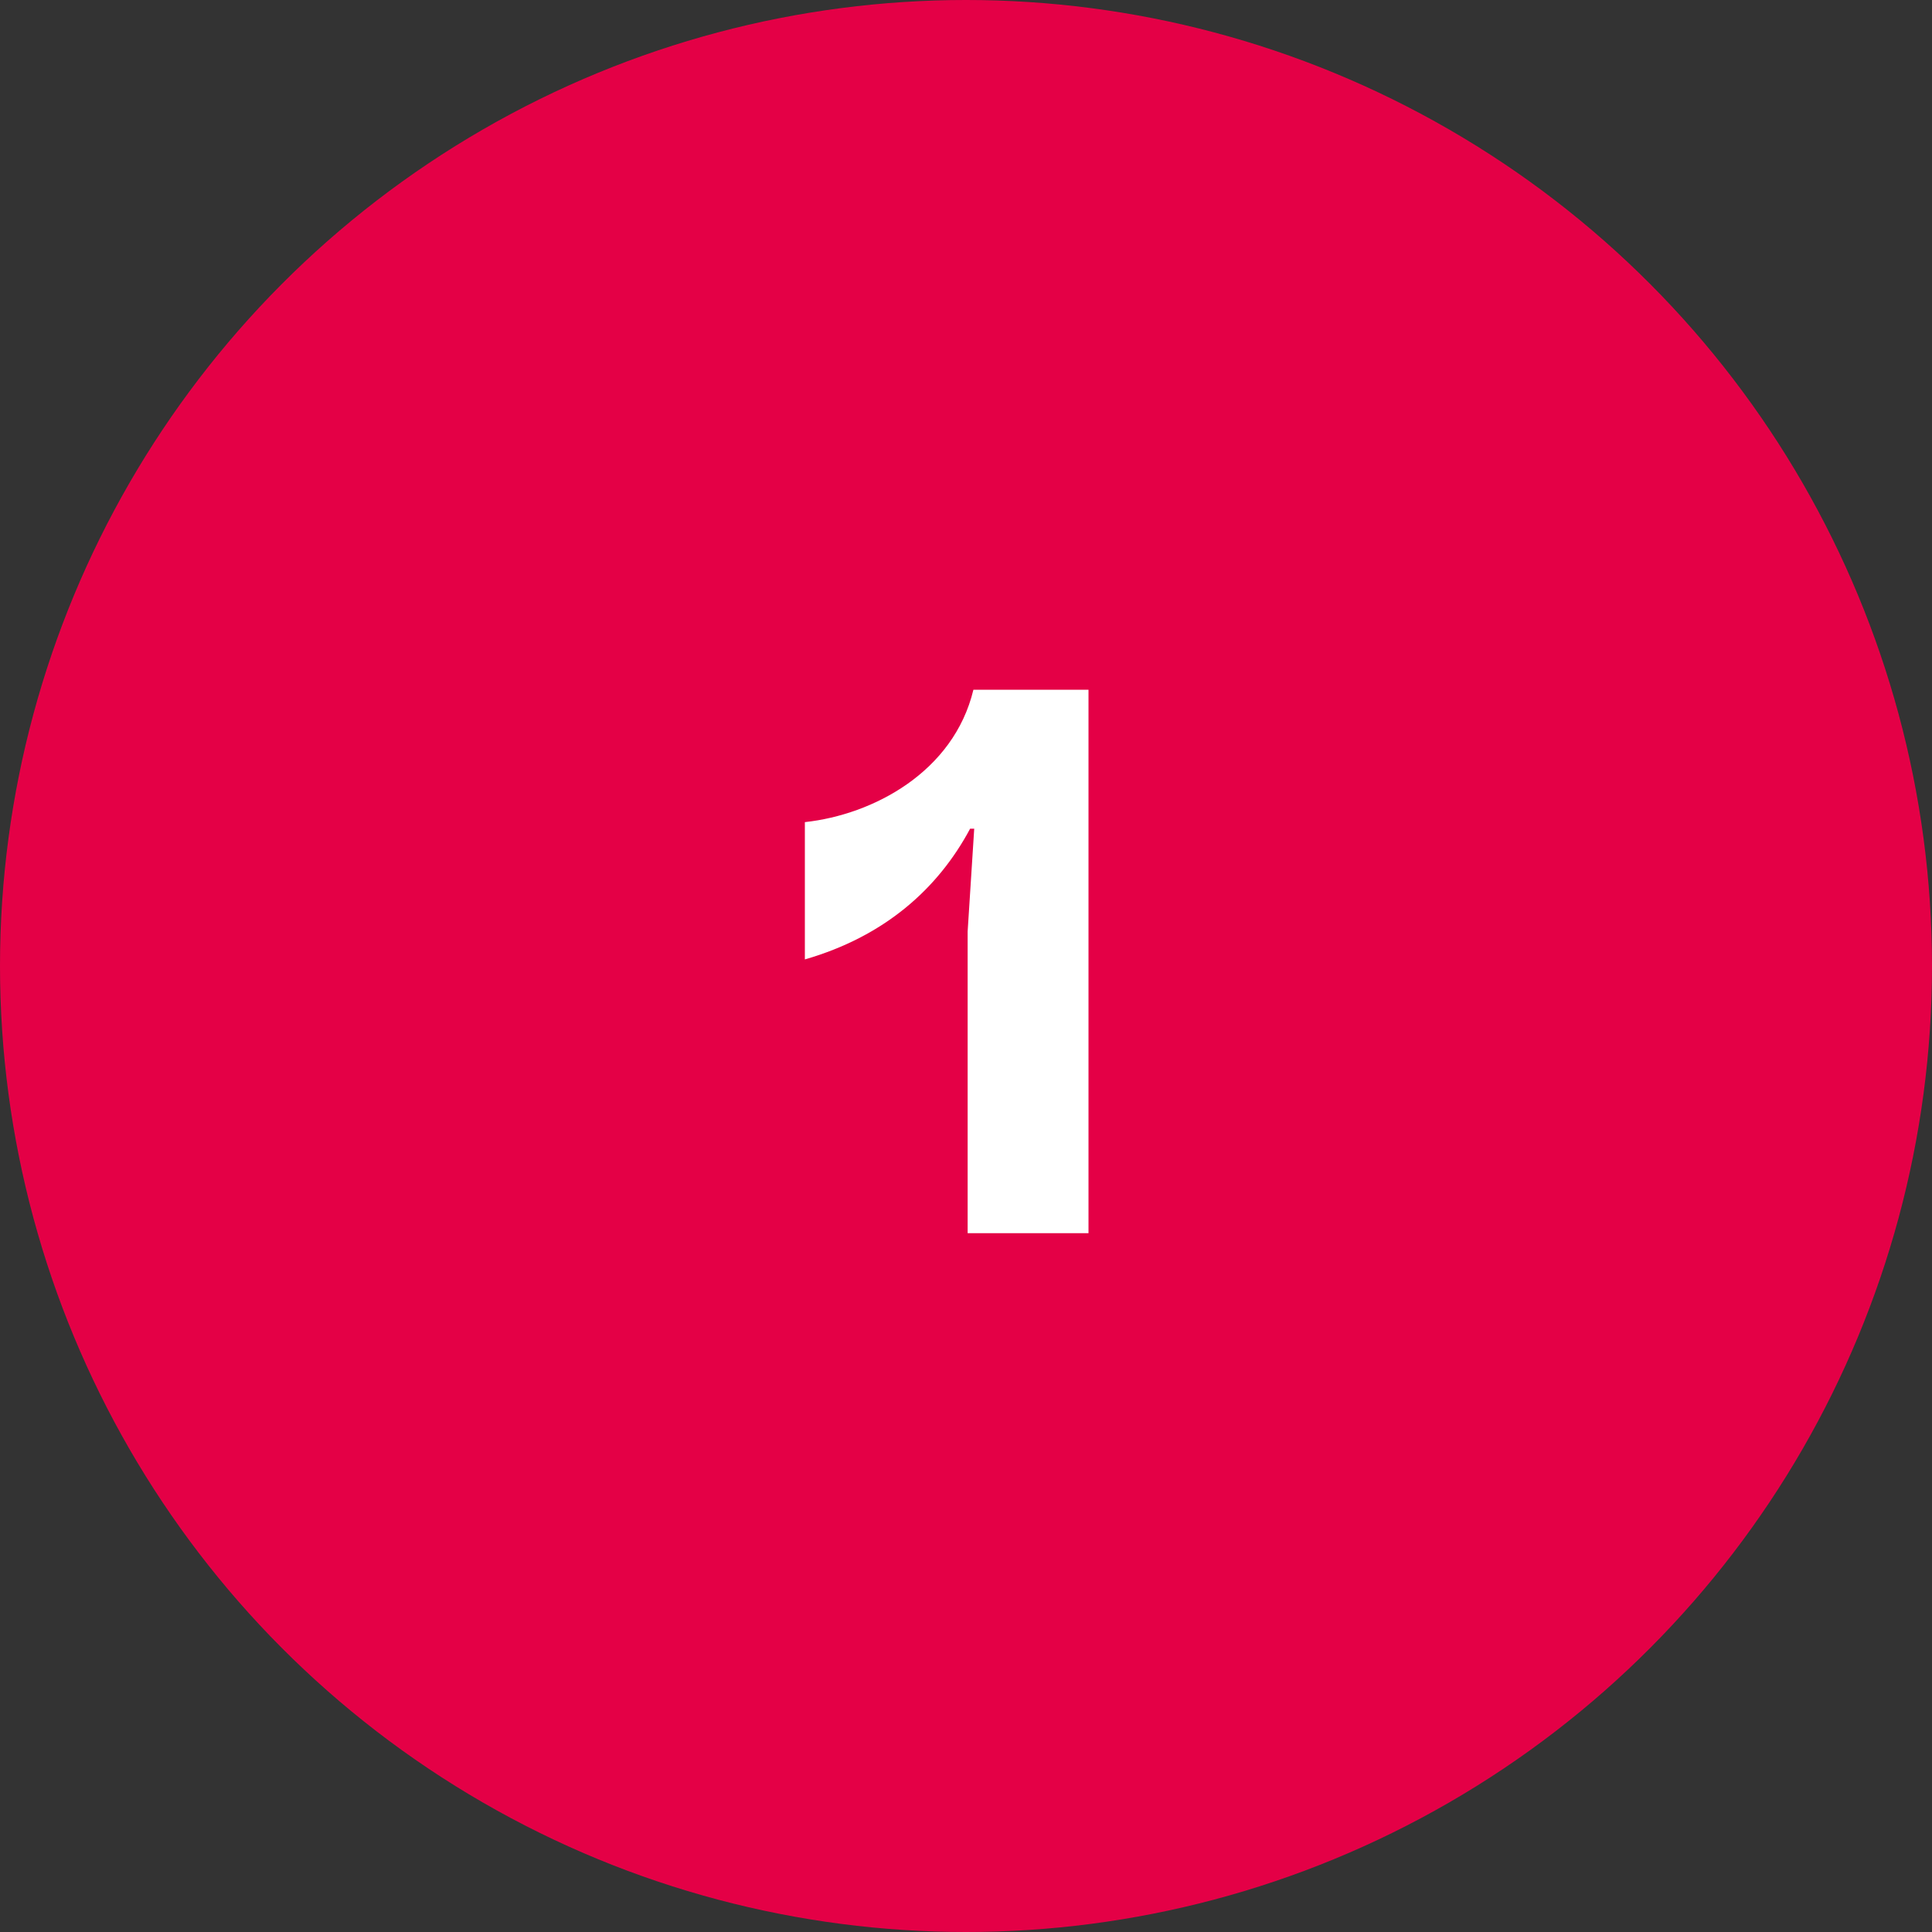
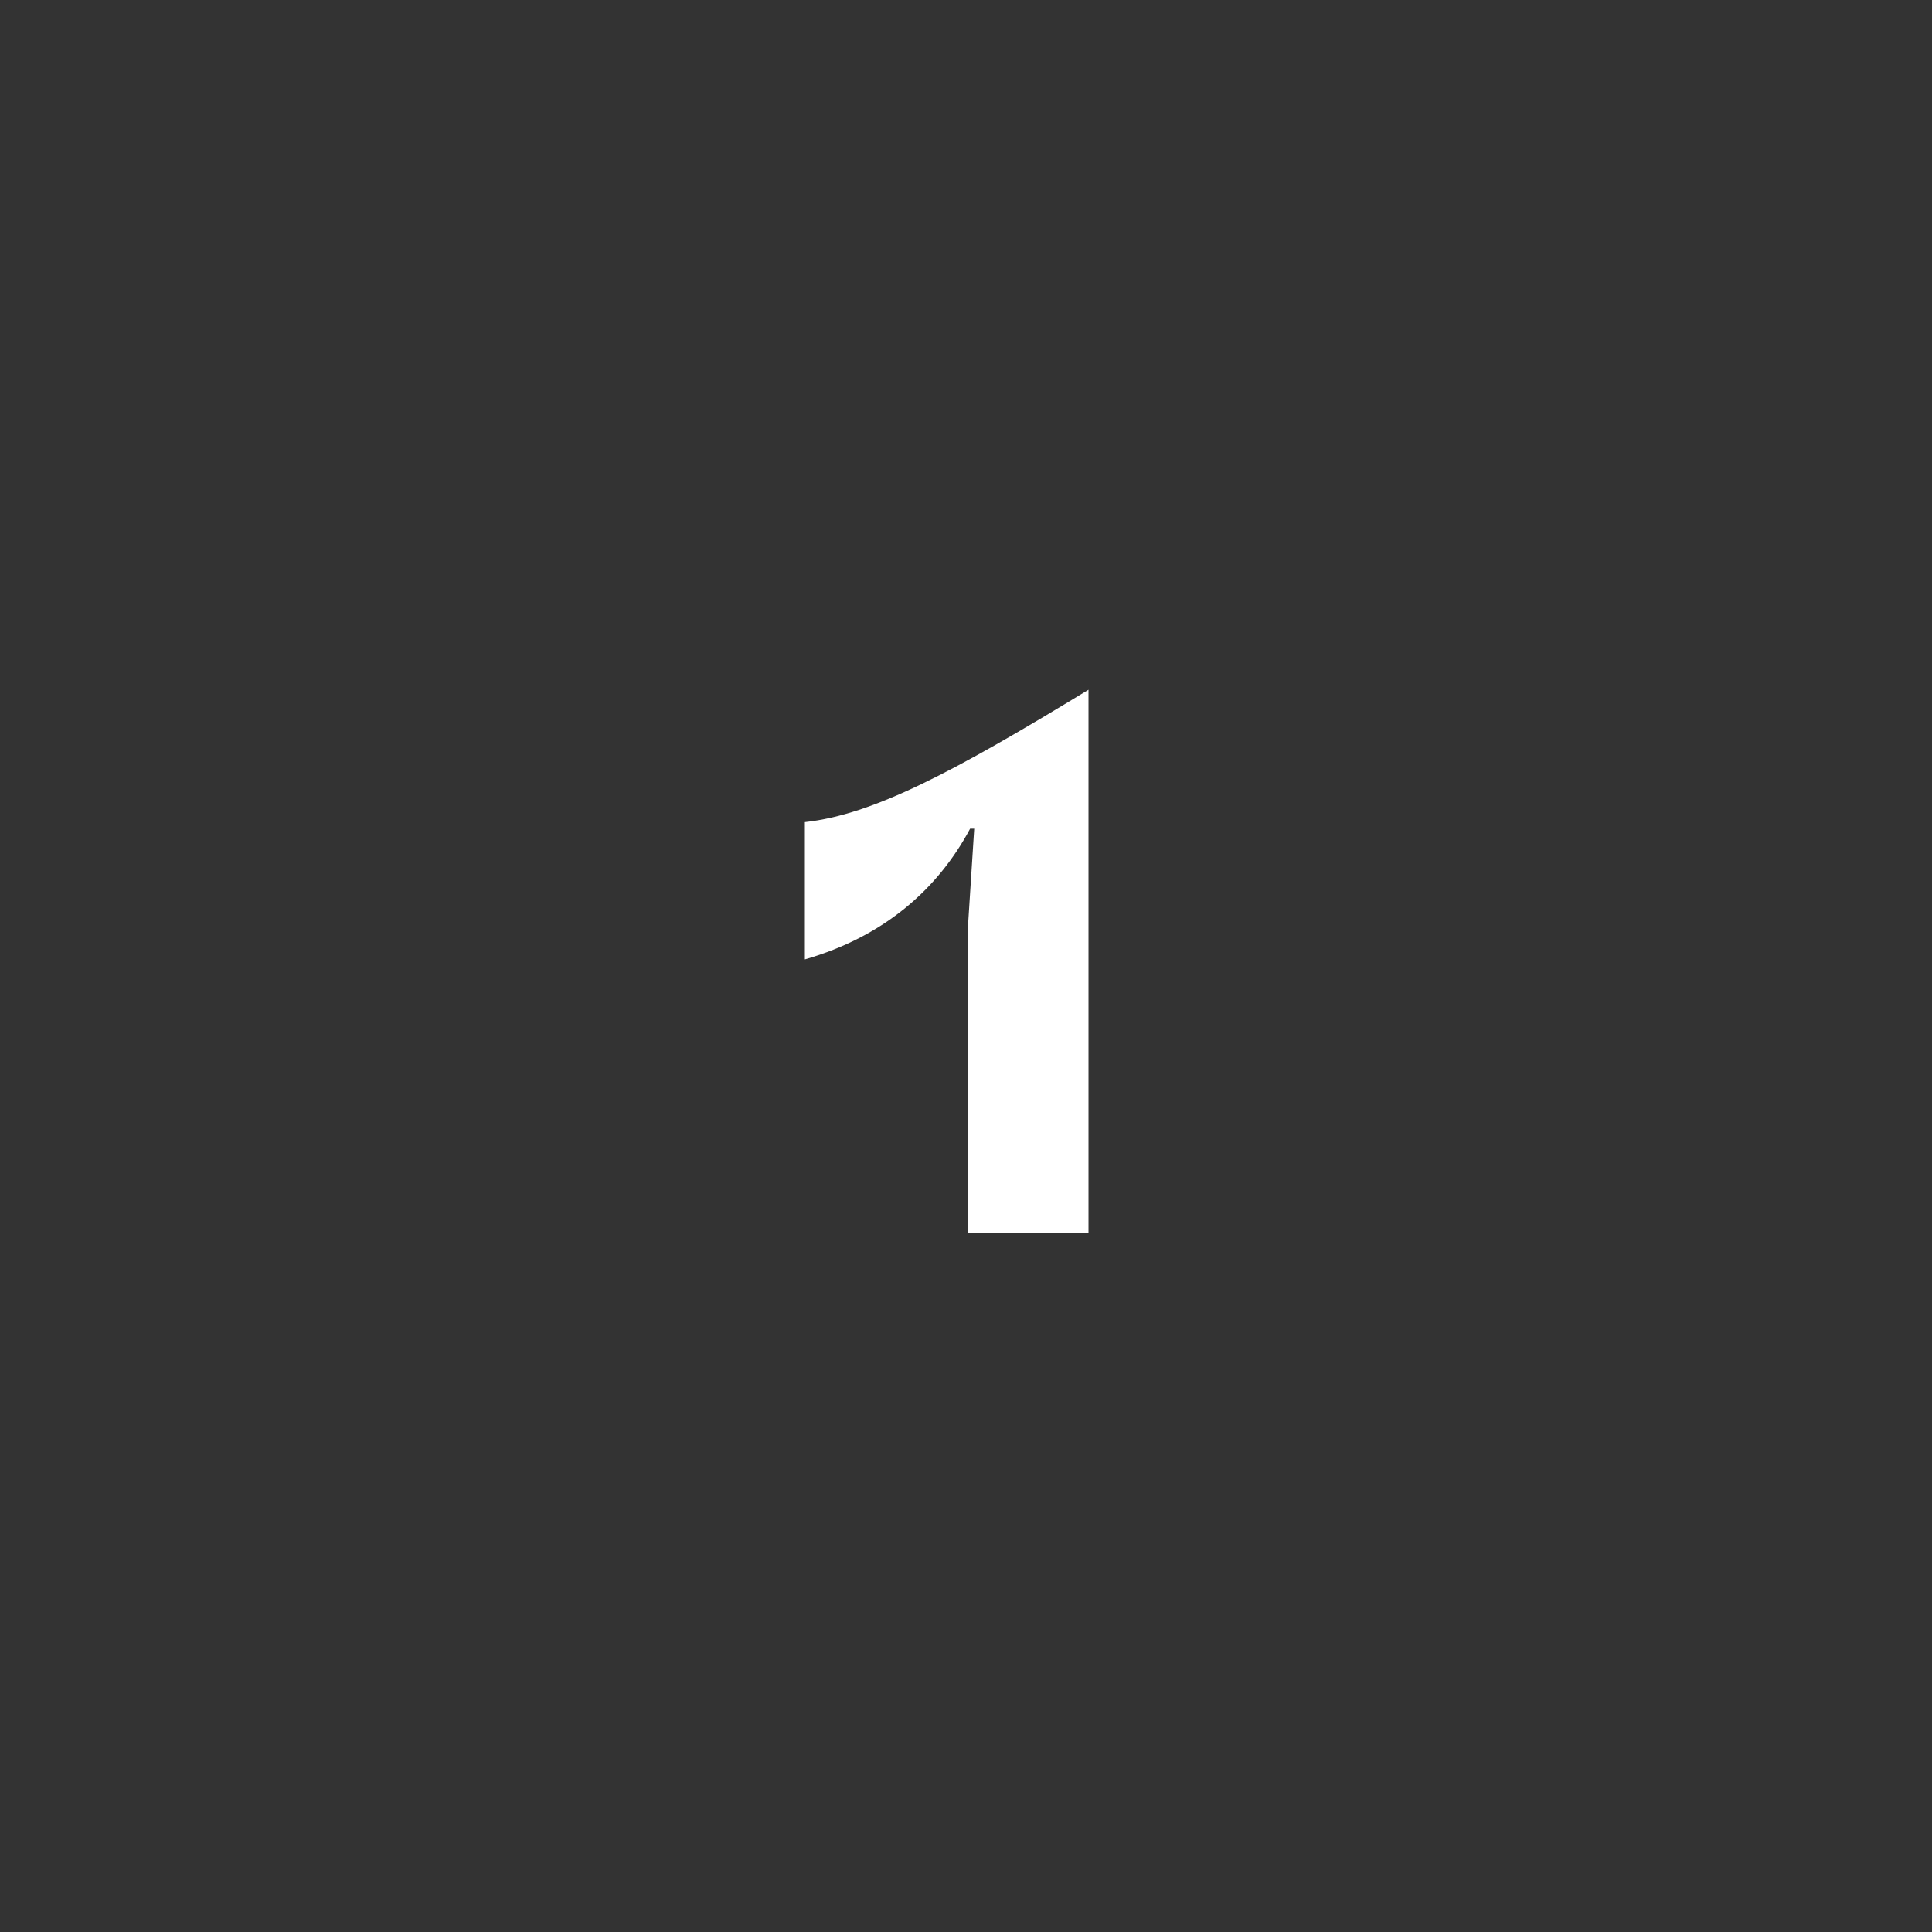
<svg xmlns="http://www.w3.org/2000/svg" width="47" height="47" viewBox="0 0 47 47" fill="none">
  <rect x="0" y="0" width="47" height="47" fill="#333333" stroke="none" />
-   <circle cx="23.5" cy="23.5" r="23.5" fill="#E40046" />
-   <path d="M23.54 30H26.48V16.78H23.68C23.2 18.78 21.24 19.82 19.58 20V23.34C21.52 22.78 22.82 21.62 23.6 20.16H23.7L23.54 22.66V30Z" fill="white" />
+   <path d="M23.54 30H26.48V16.78C23.2 18.78 21.24 19.82 19.58 20V23.34C21.52 22.78 22.82 21.62 23.6 20.16H23.7L23.54 22.66V30Z" fill="white" />
</svg>